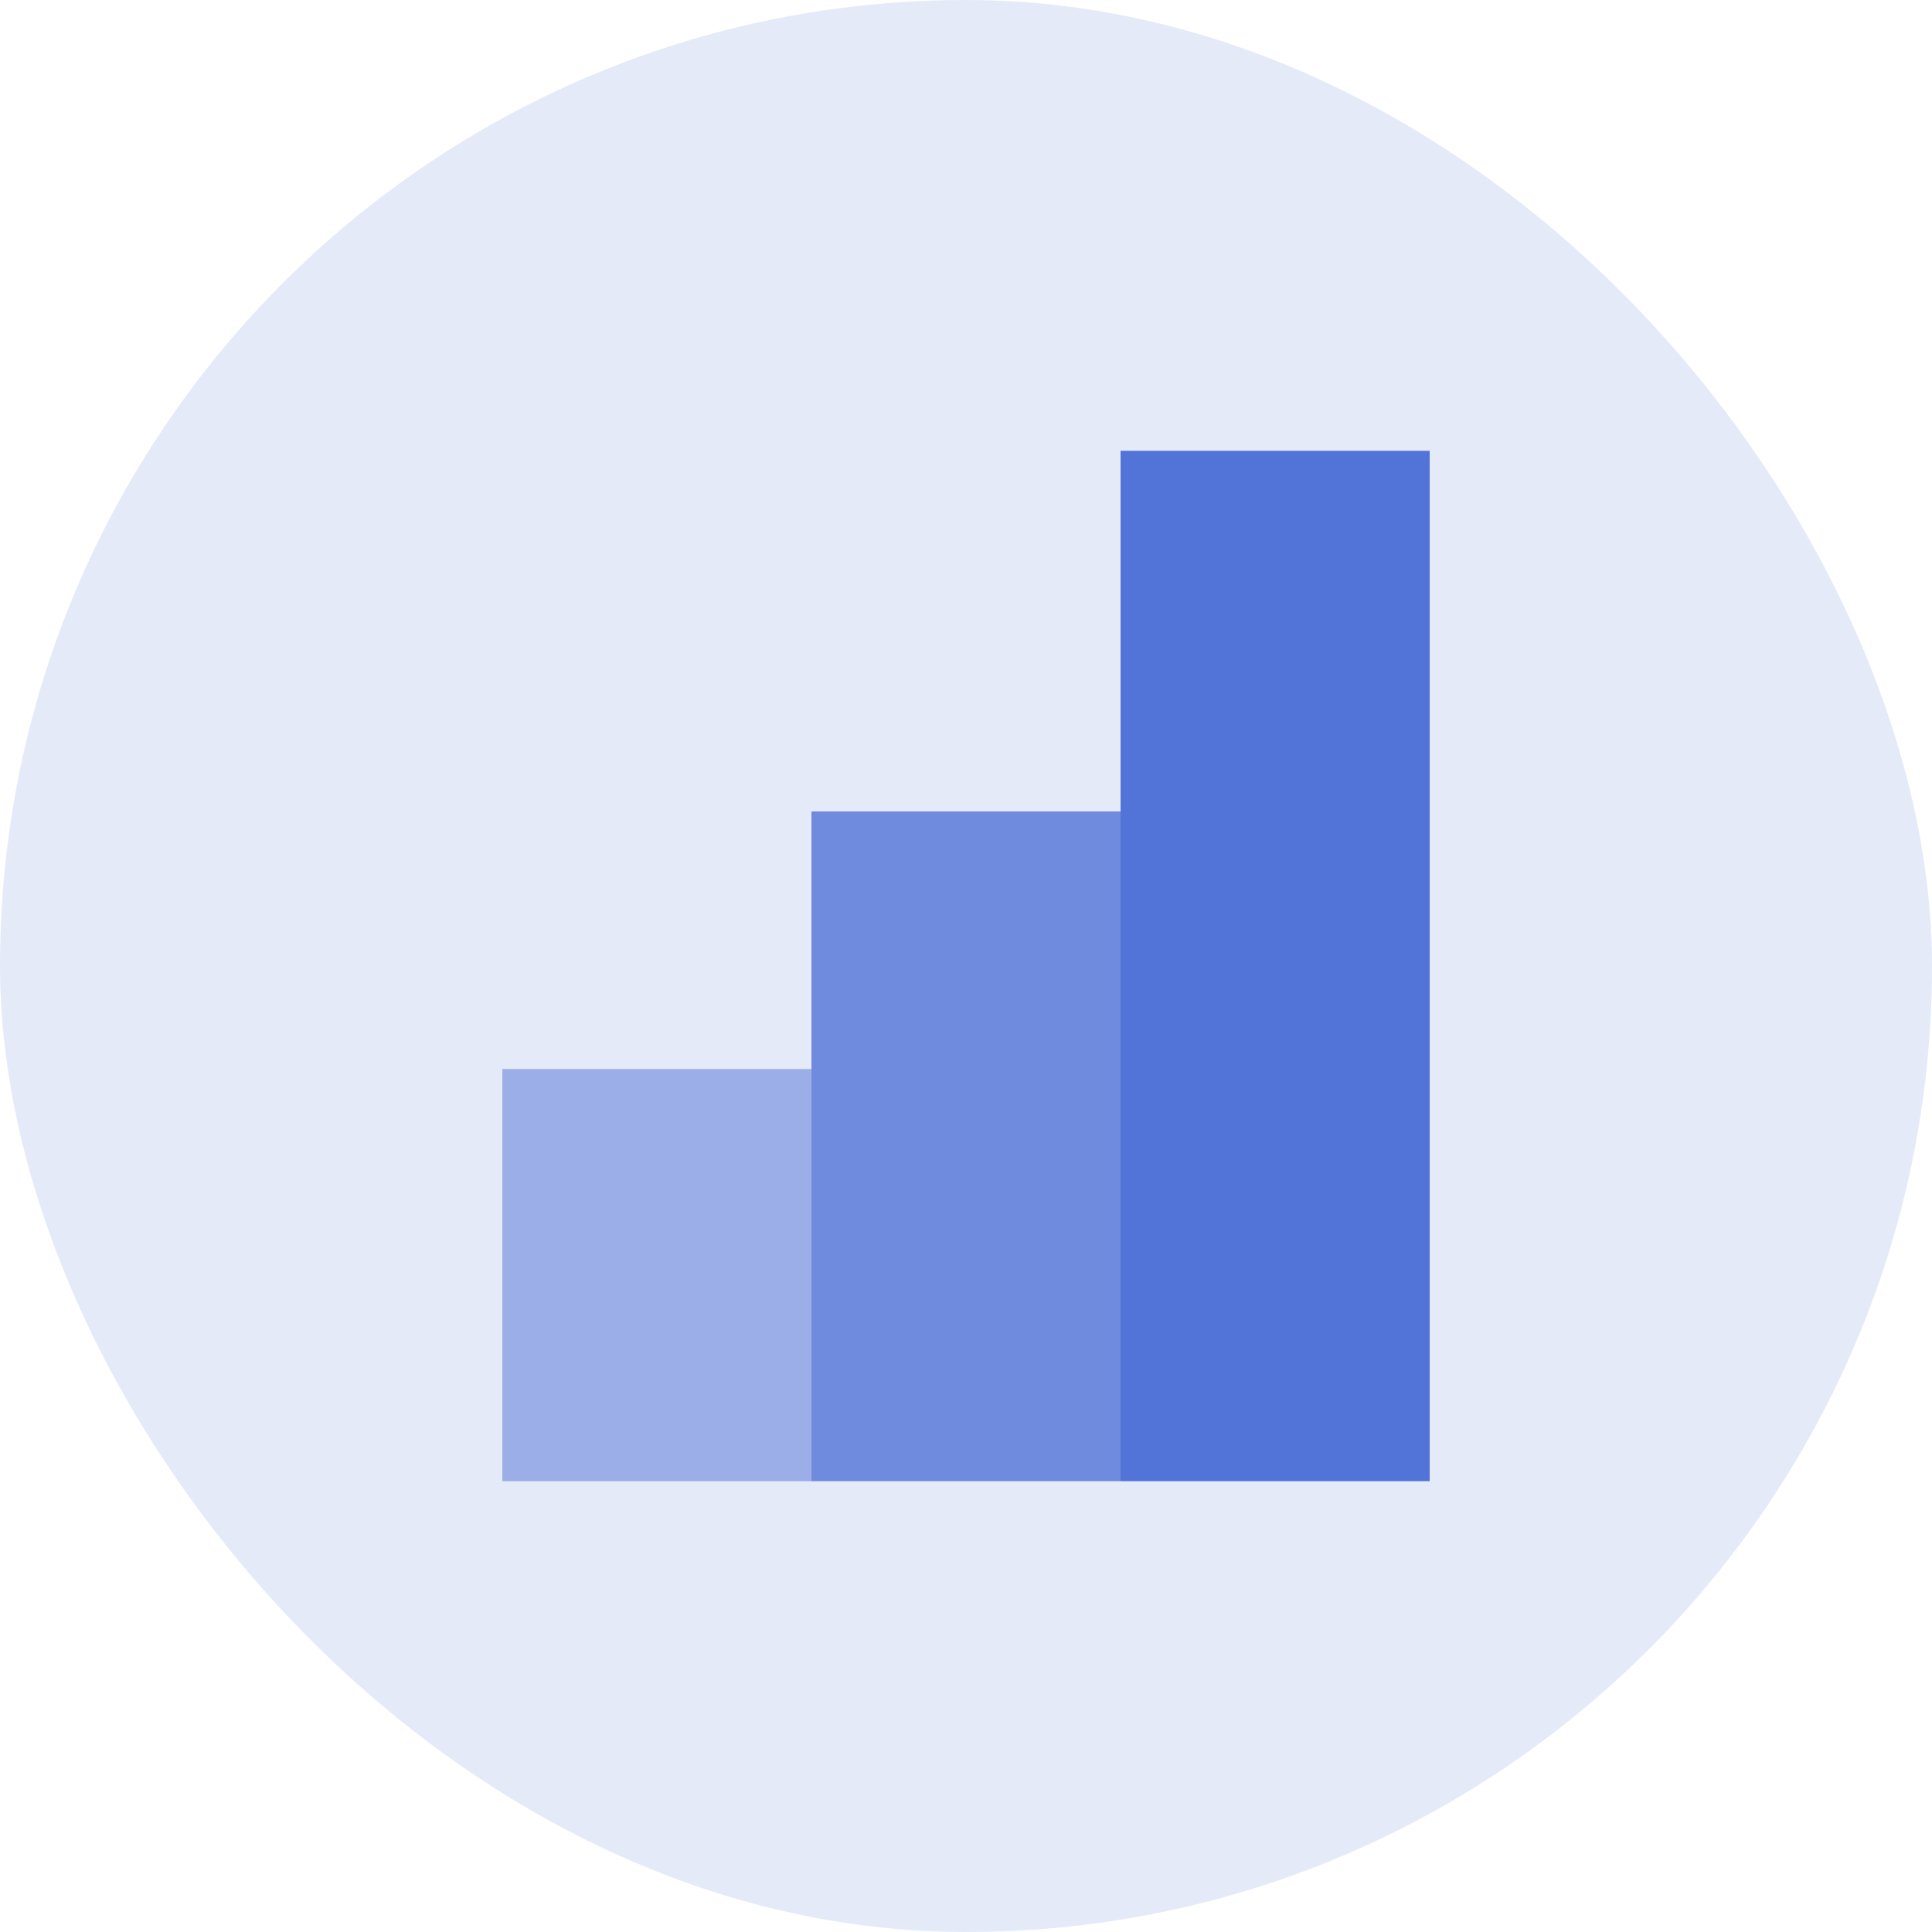
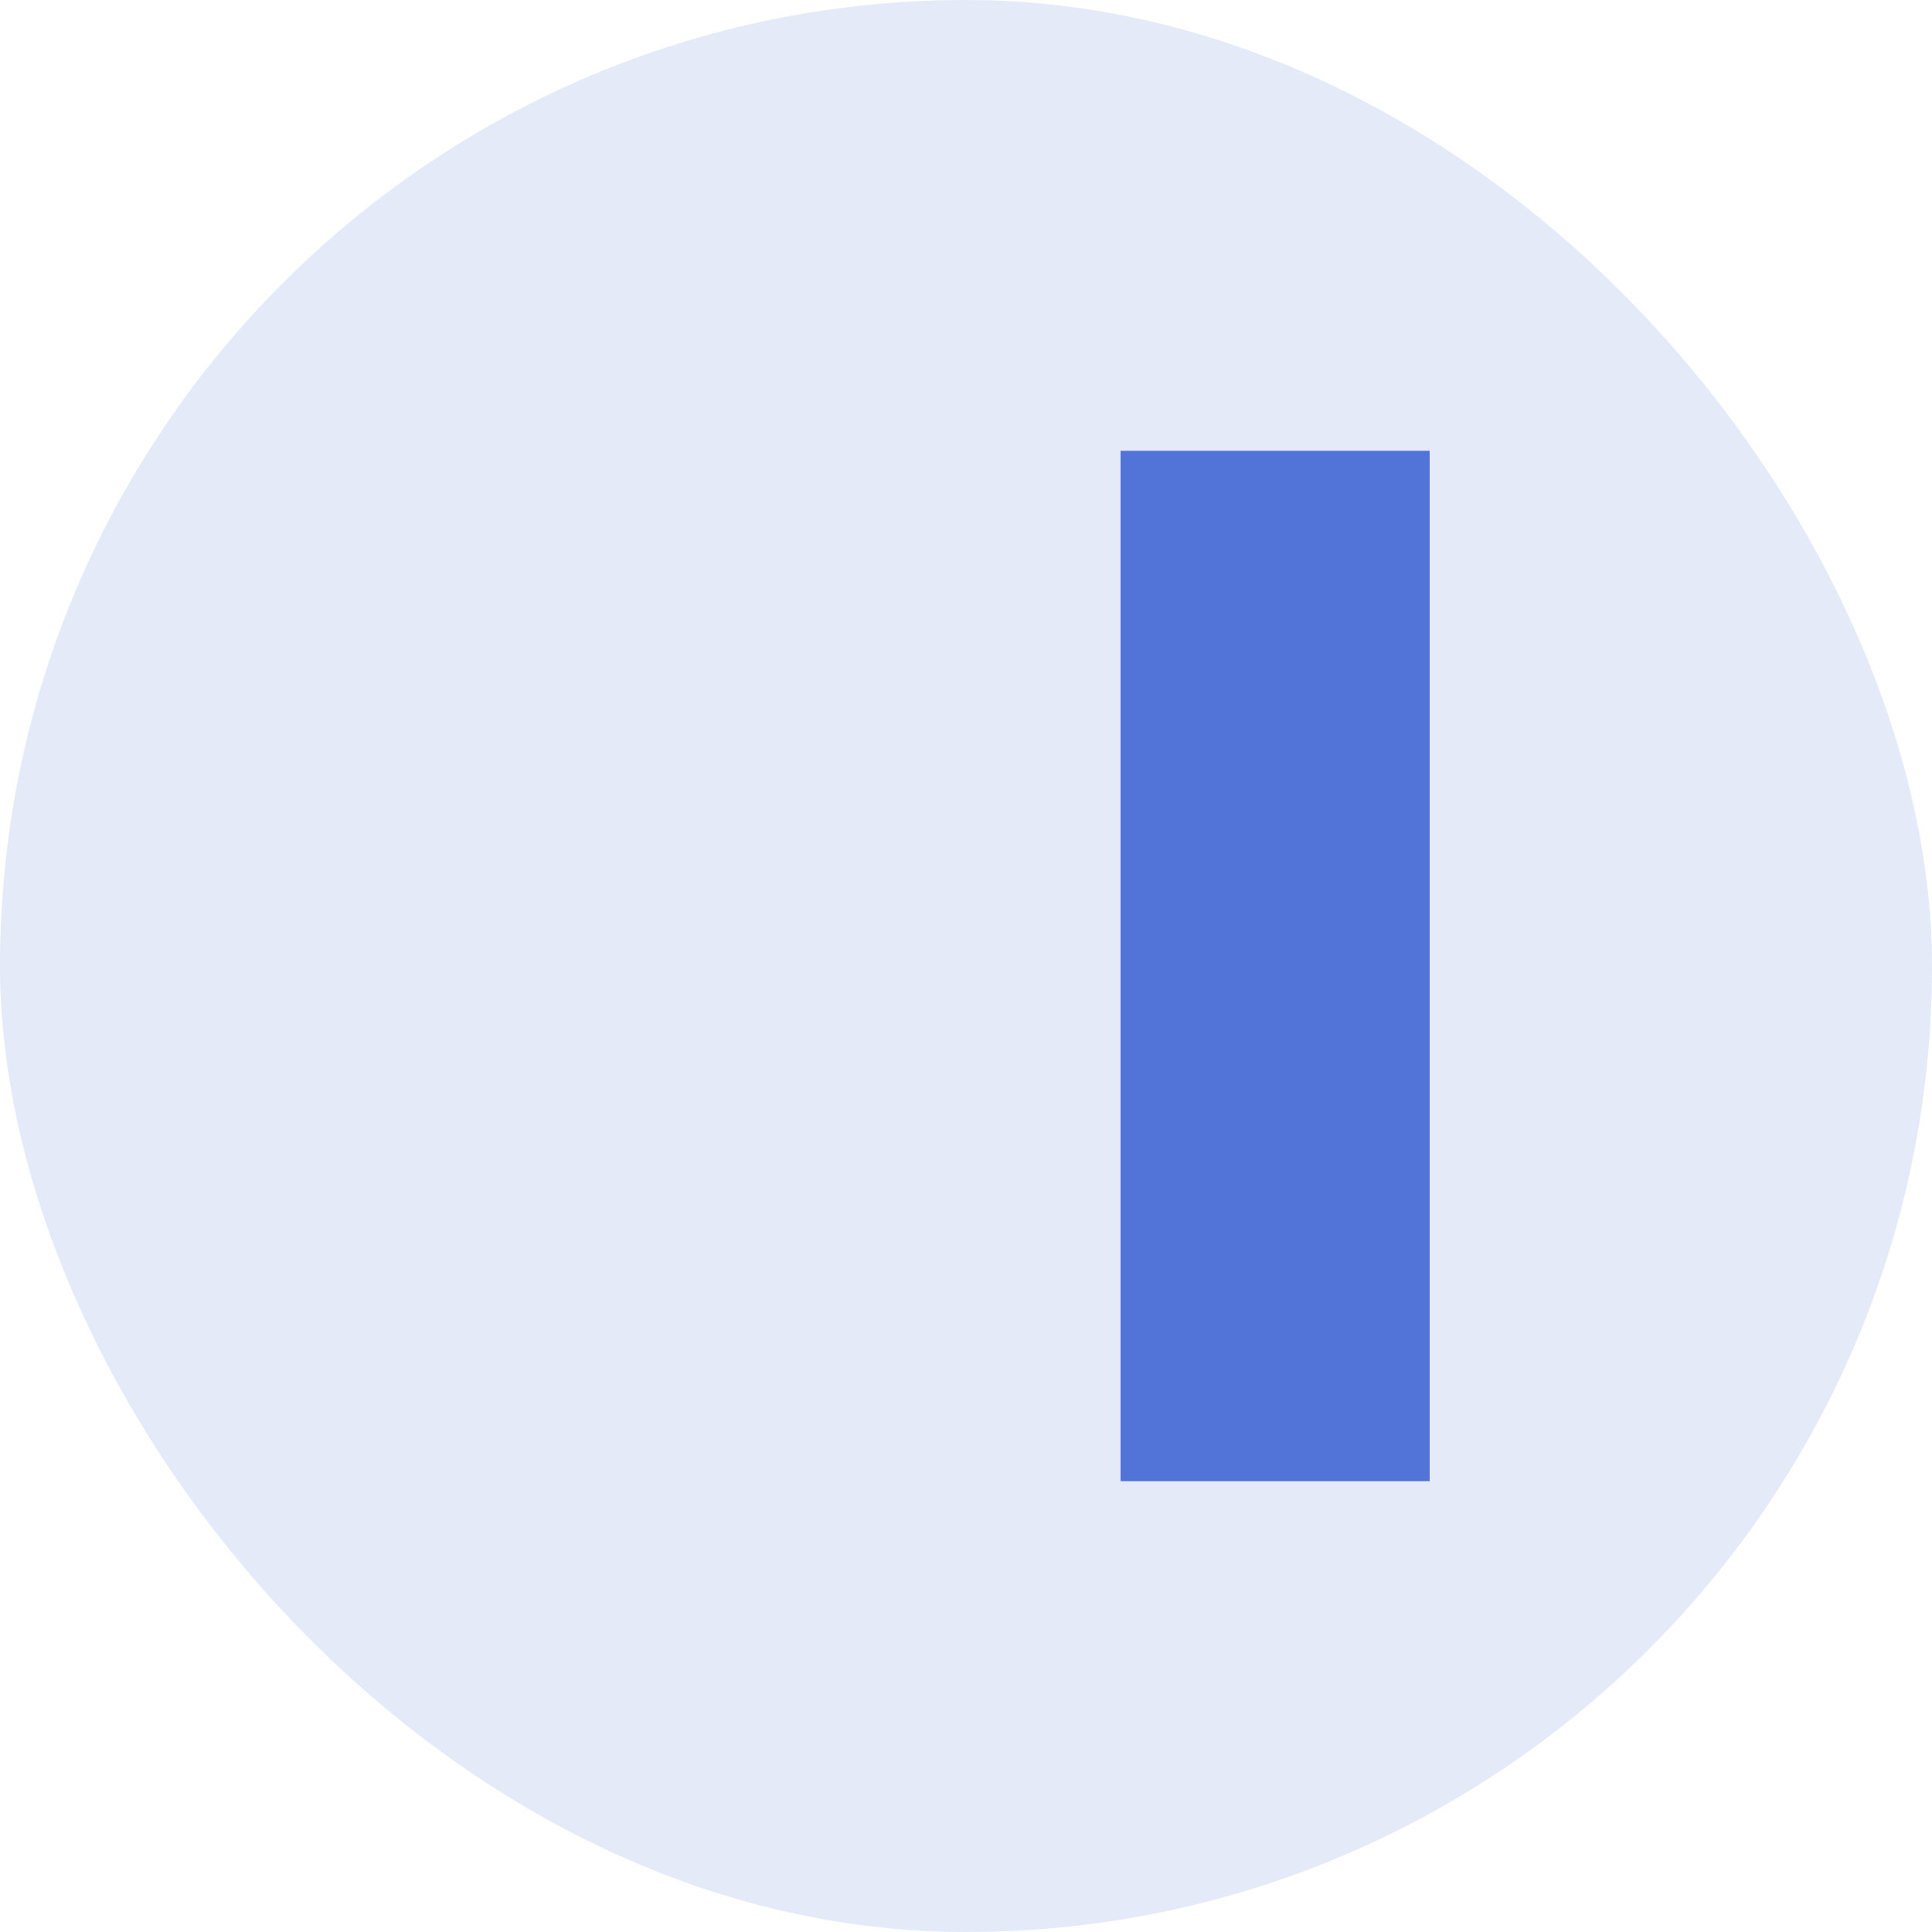
<svg xmlns="http://www.w3.org/2000/svg" width="30" height="30" viewBox="0 0 30 30" fill="none">
  <rect width="30" height="30" rx="15" fill="#5273D7" fill-opacity="0.15" />
  <rect x="17.4" y="7" width="4.8" height="16" fill="#5273D7" />
-   <rect opacity="0.8" x="12.6" y="12.6" width="4.8" height="10.4" fill="#5273D7" />
-   <rect opacity="0.5" x="7.8" y="16.6" width="4.8" height="6.4" fill="#5273D7" />
</svg>